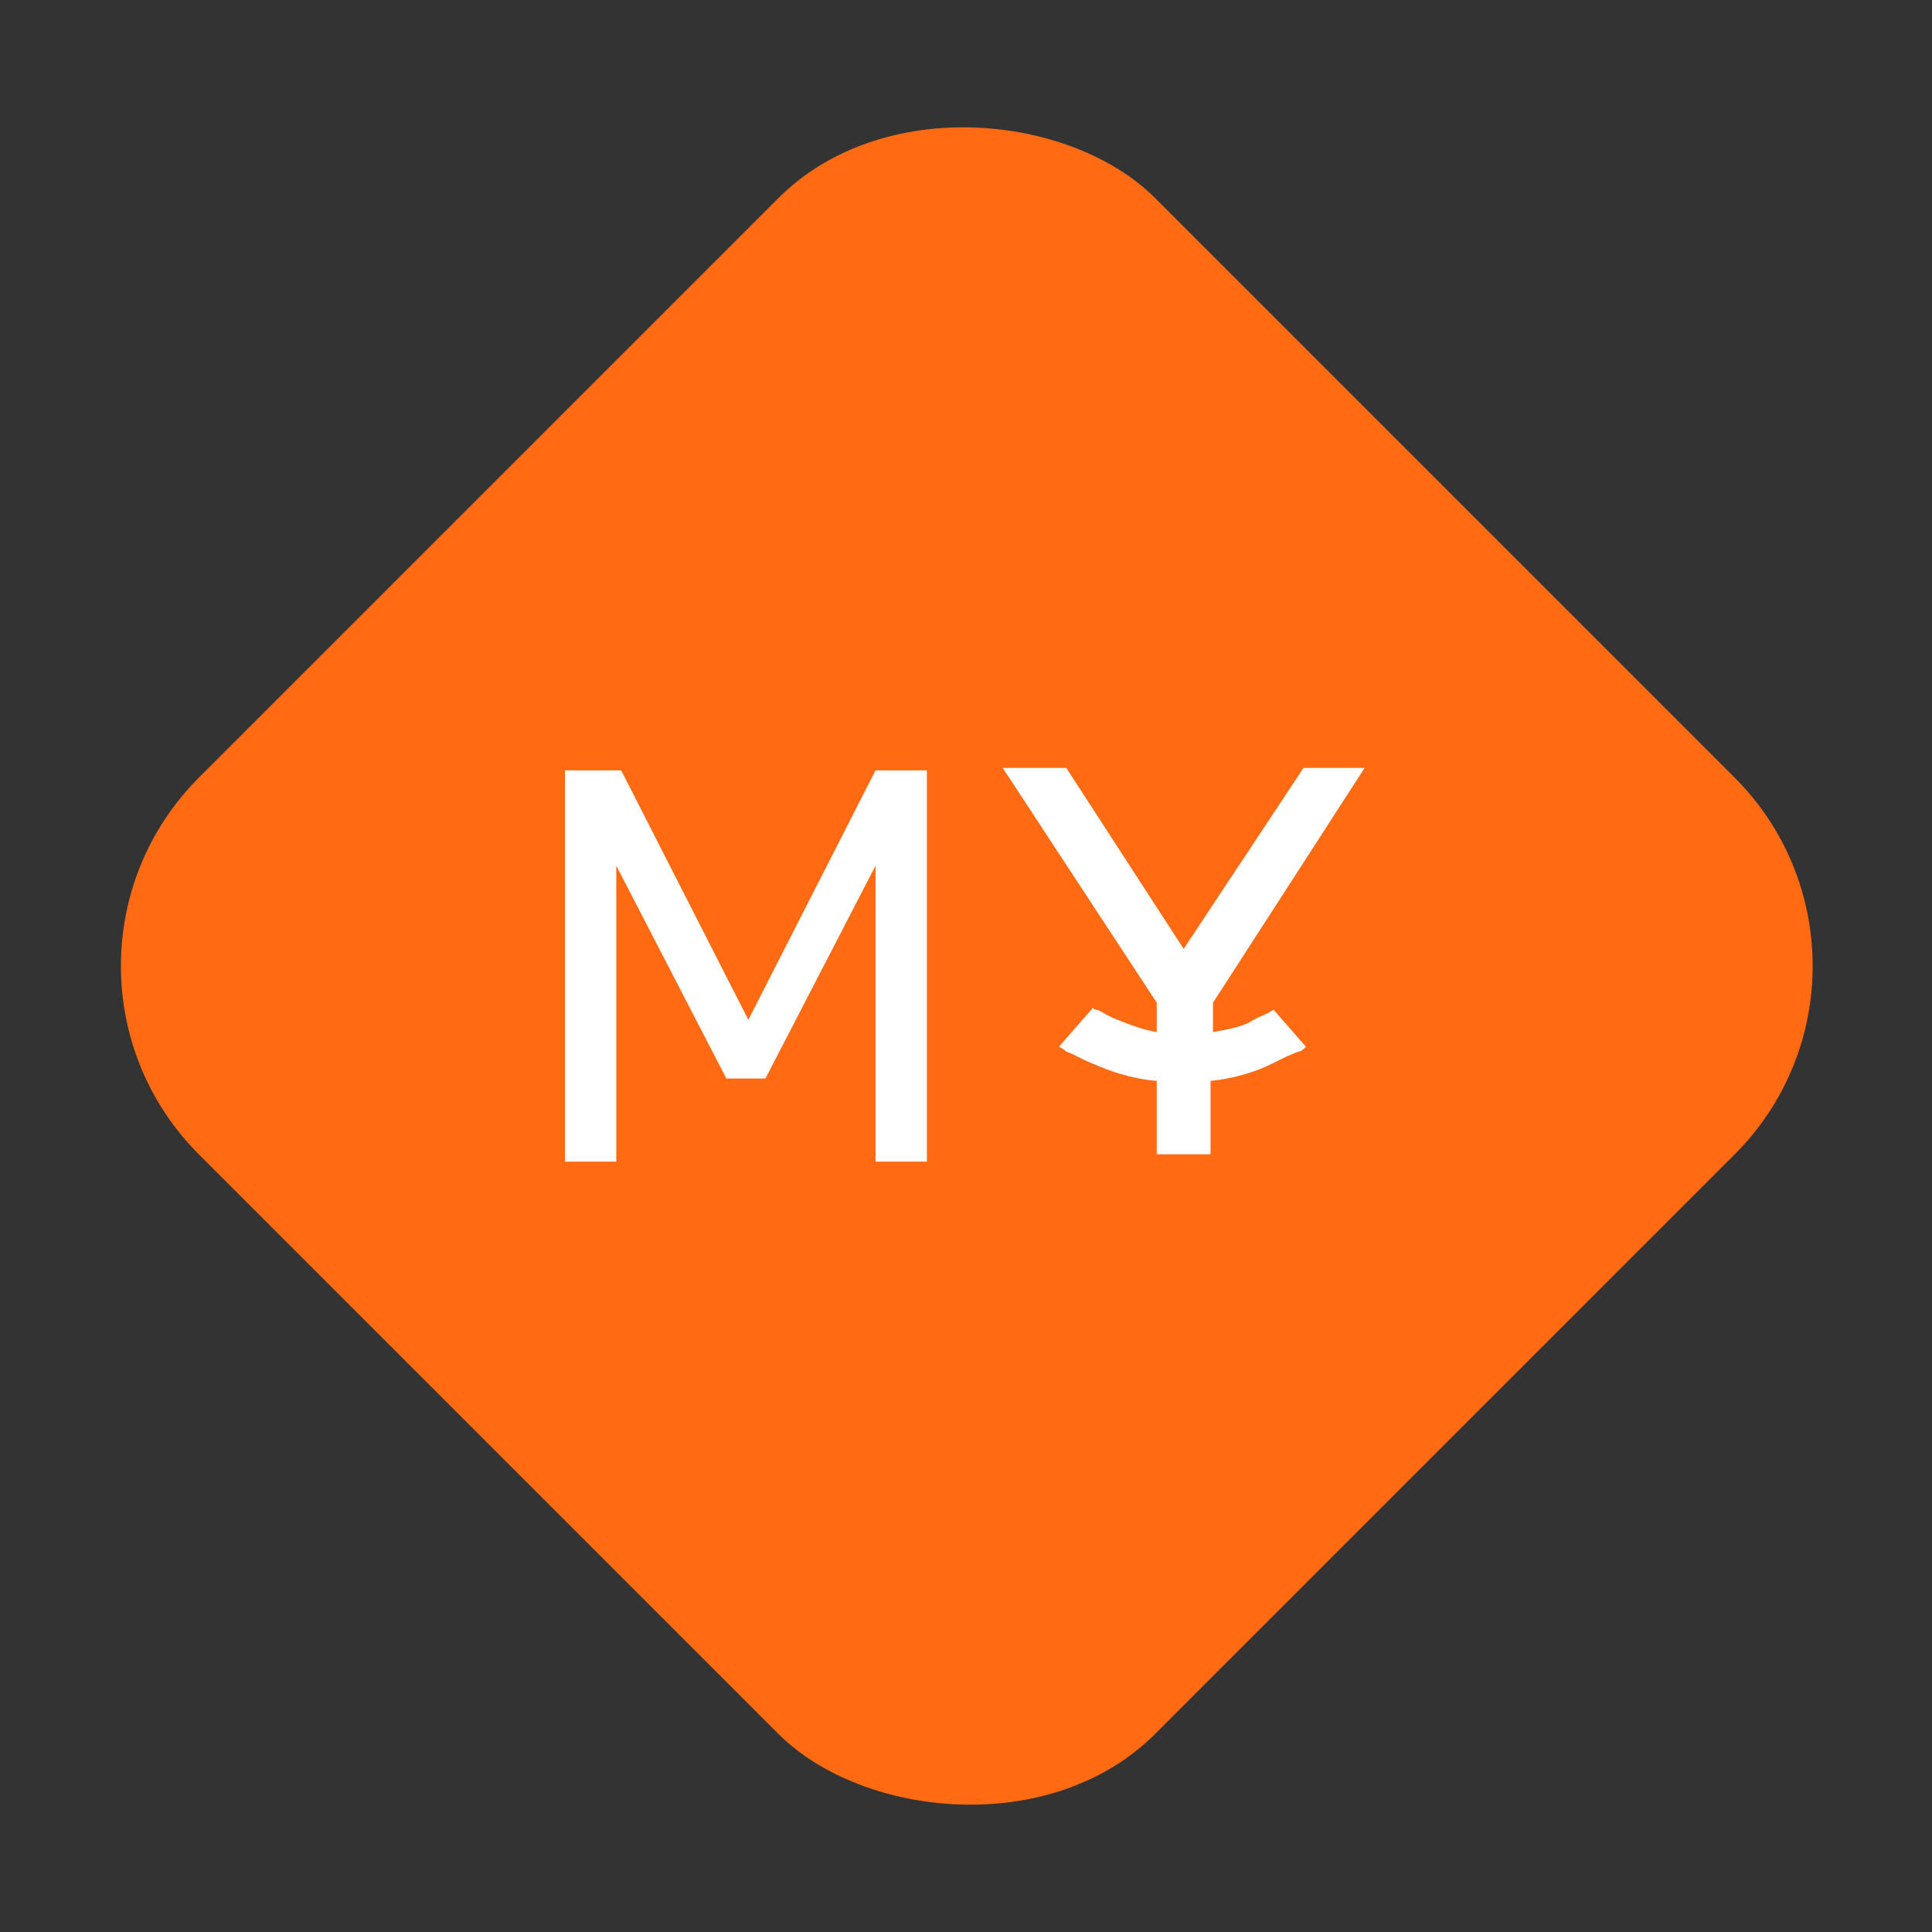
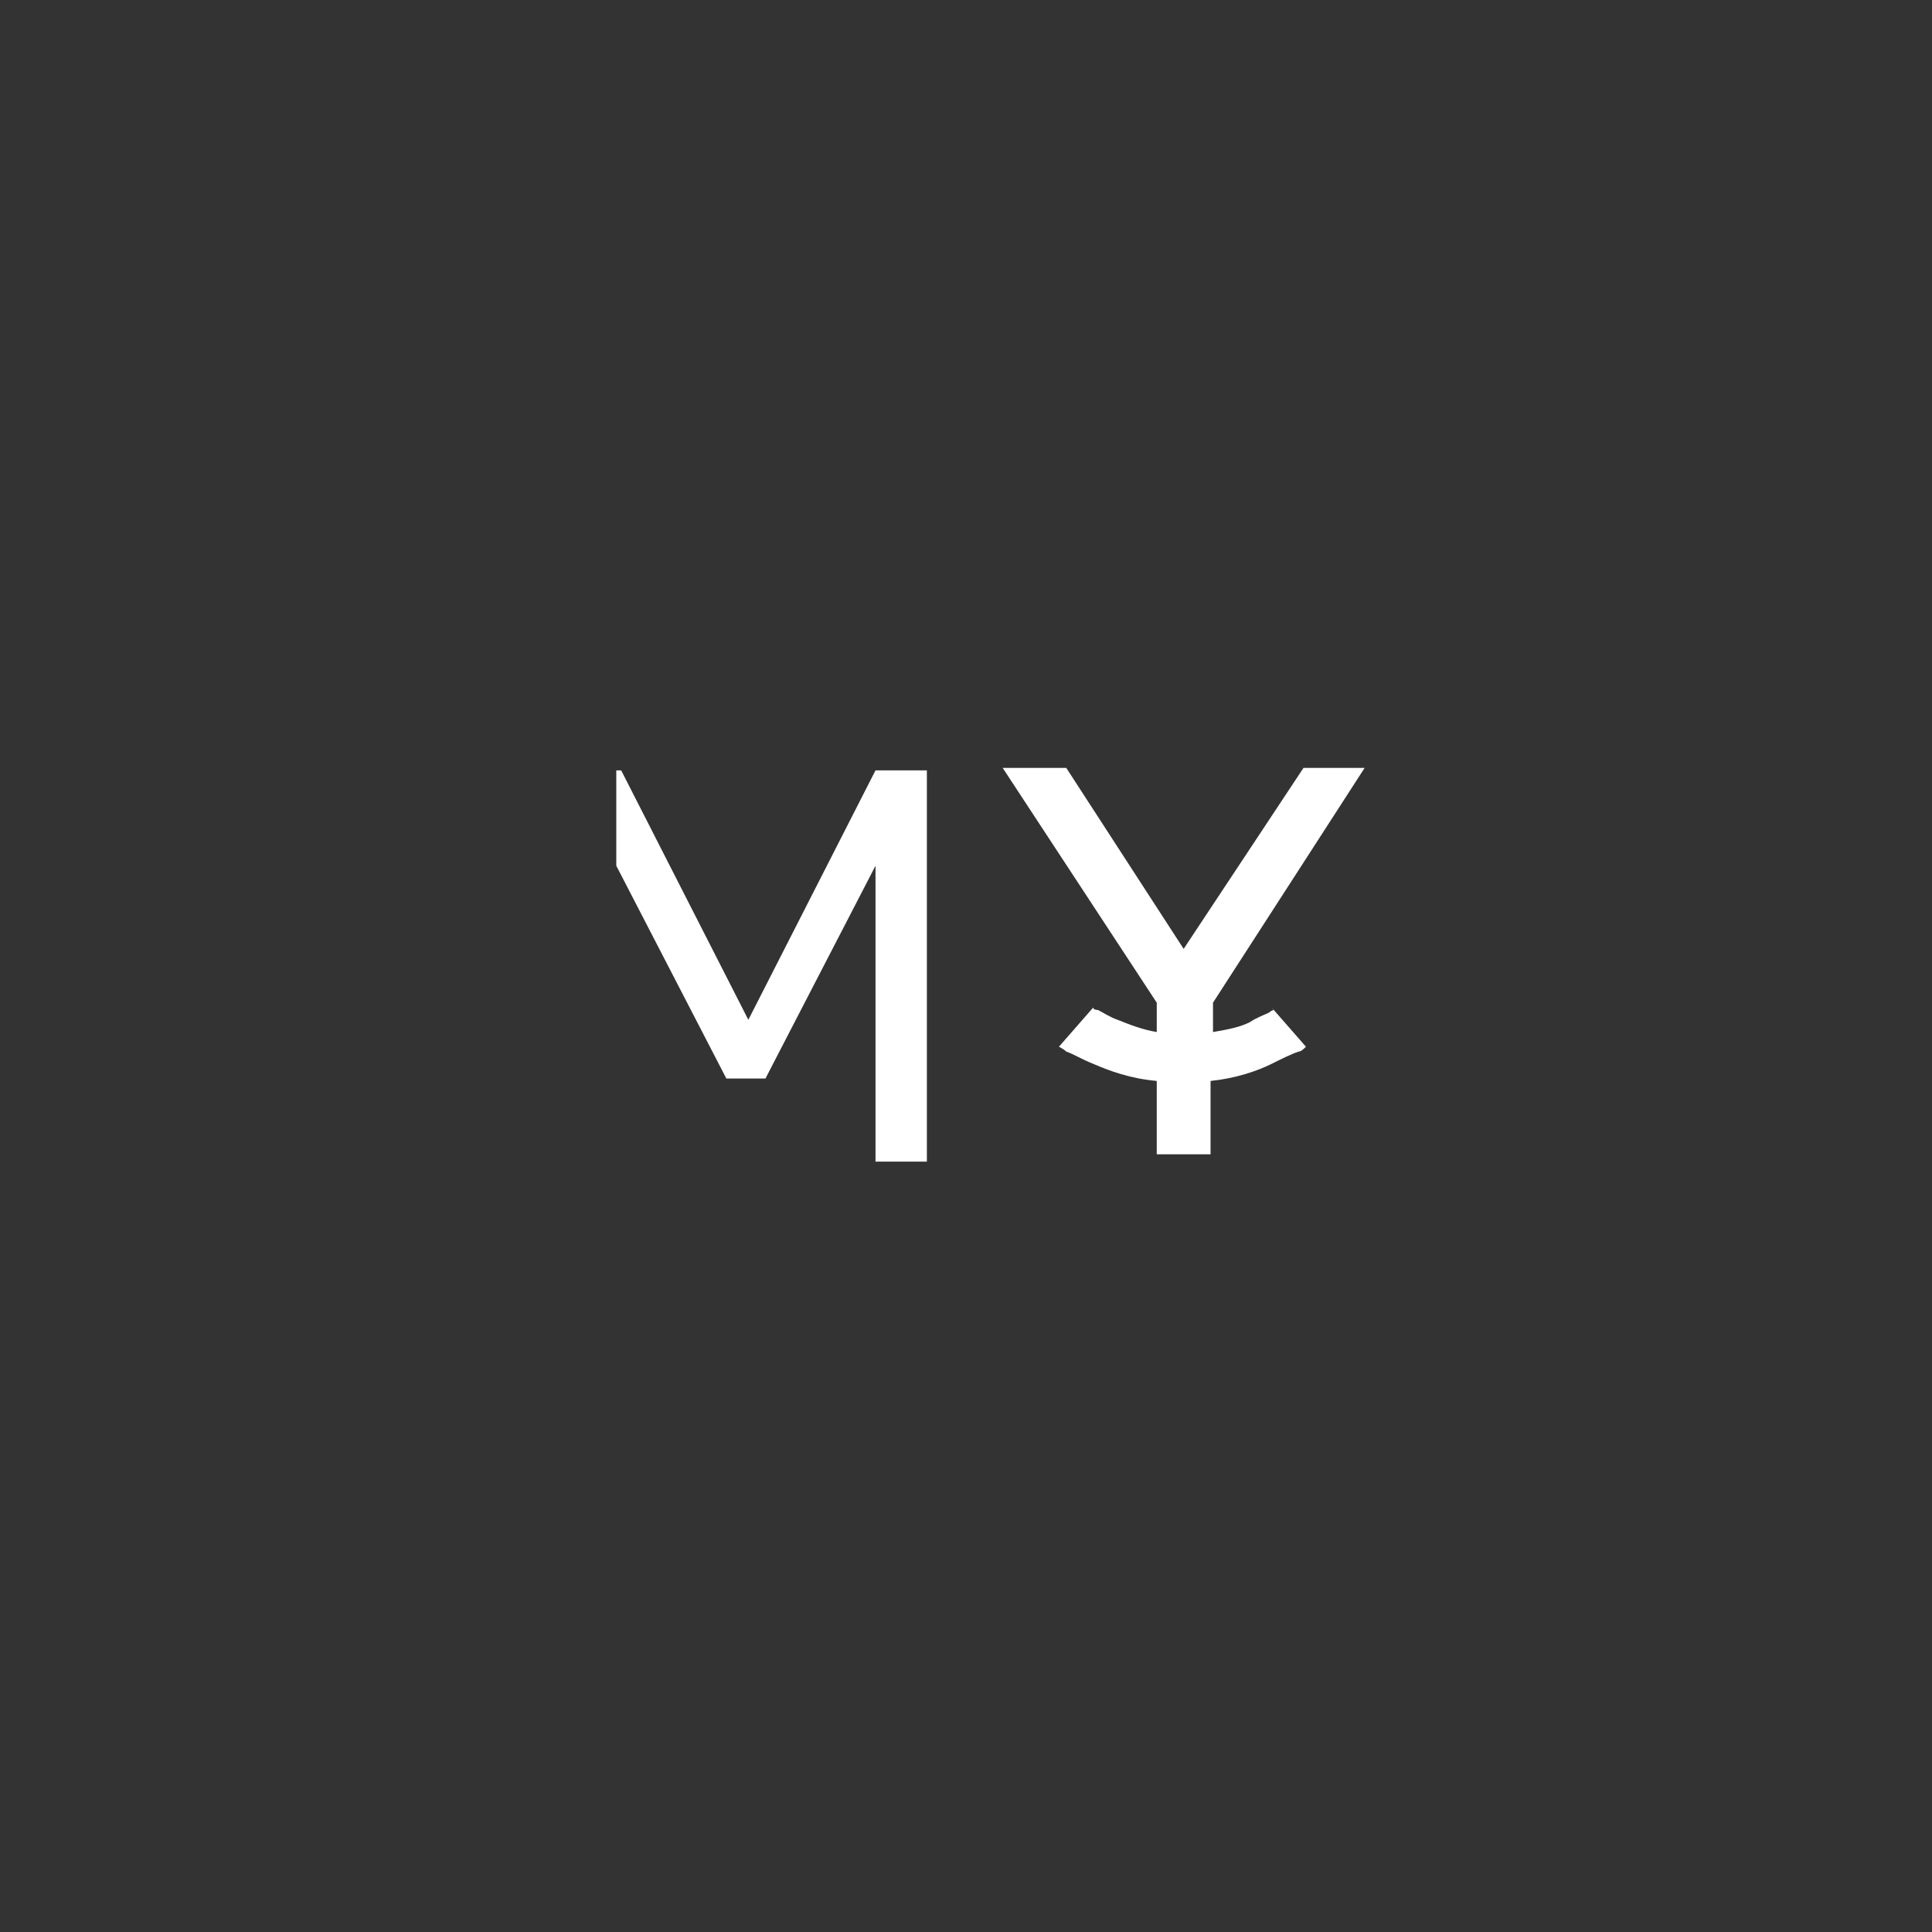
<svg xmlns="http://www.w3.org/2000/svg" id="Layer_1" data-name="Layer 1" version="1.1" viewBox="0 0 79 79">
  <rect x="0" y="0" width="79" height="79" fill="#333333" stroke="none" />
  <defs>
    <style> .cls-1 { fill: #ff6a13; } .cls-1, .cls-2 { stroke-width: 0px; } .cls-2 { fill: #fff; } </style>
  </defs>
-   <rect class="cls-1" x="11.9" y="11.9" width="55.3" height="55.3" rx="10.9" ry="10.9" transform="translate(-16.4 39.5) rotate(-45)" />
-   <path class="cls-2" d="M23.2,31.5h2.2l5.2,10.2,5.2-10.2h2.1v16h-2.1v-12.1l-4.5,8.7h-1.6l-4.5-8.7v12.1h-2.1v-16ZM52.1,41.3h0s0,0,0,0c0,0,0,0,0,0,0,0-.1,0-.2.1-.2.1-.5.2-.8.4-.4.2-.9.3-1.5.4v-1.2l6.2-9.6h-2.5l-4.9,7.4-4.8-7.4h-2.6l6.3,9.6v1.2c-.6-.1-1.1-.3-1.6-.5-.3-.1-.6-.3-.8-.4,0,0-.2,0-.2-.1,0,0,0,0,0,0h0s0,0,0,0t-.7.8-.7.8h0s0,0,0,0h0s0,0,0,0c0,0,0,0,0,0,0,0,.2.1.3.2.3.1.6.3,1.1.5.7.3,1.5.6,2.6.7v3h2.2v-3c1-.1,1.9-.4,2.5-.7.4-.2.8-.4,1.1-.5.1,0,.2-.1.3-.2,0,0,0,0,0,0h0s0,0,0,0h0s0,0,0,0t-.7-.8q-.7-.8-.7-.8Z" />
+   <path class="cls-2" d="M23.2,31.5h2.2l5.2,10.2,5.2-10.2h2.1v16h-2.1v-12.1l-4.5,8.7h-1.6l-4.5-8.7v12.1v-16ZM52.1,41.3h0s0,0,0,0c0,0,0,0,0,0,0,0-.1,0-.2.1-.2.1-.5.2-.8.4-.4.2-.9.3-1.5.4v-1.2l6.2-9.6h-2.5l-4.9,7.4-4.8-7.4h-2.6l6.3,9.6v1.2c-.6-.1-1.1-.3-1.6-.5-.3-.1-.6-.3-.8-.4,0,0-.2,0-.2-.1,0,0,0,0,0,0h0s0,0,0,0t-.7.8-.7.8h0s0,0,0,0h0s0,0,0,0c0,0,0,0,0,0,0,0,.2.1.3.2.3.1.6.3,1.1.5.7.3,1.5.6,2.6.7v3h2.2v-3c1-.1,1.9-.4,2.5-.7.4-.2.8-.4,1.1-.5.1,0,.2-.1.3-.2,0,0,0,0,0,0h0s0,0,0,0h0s0,0,0,0t-.7-.8q-.7-.8-.7-.8Z" />
</svg>